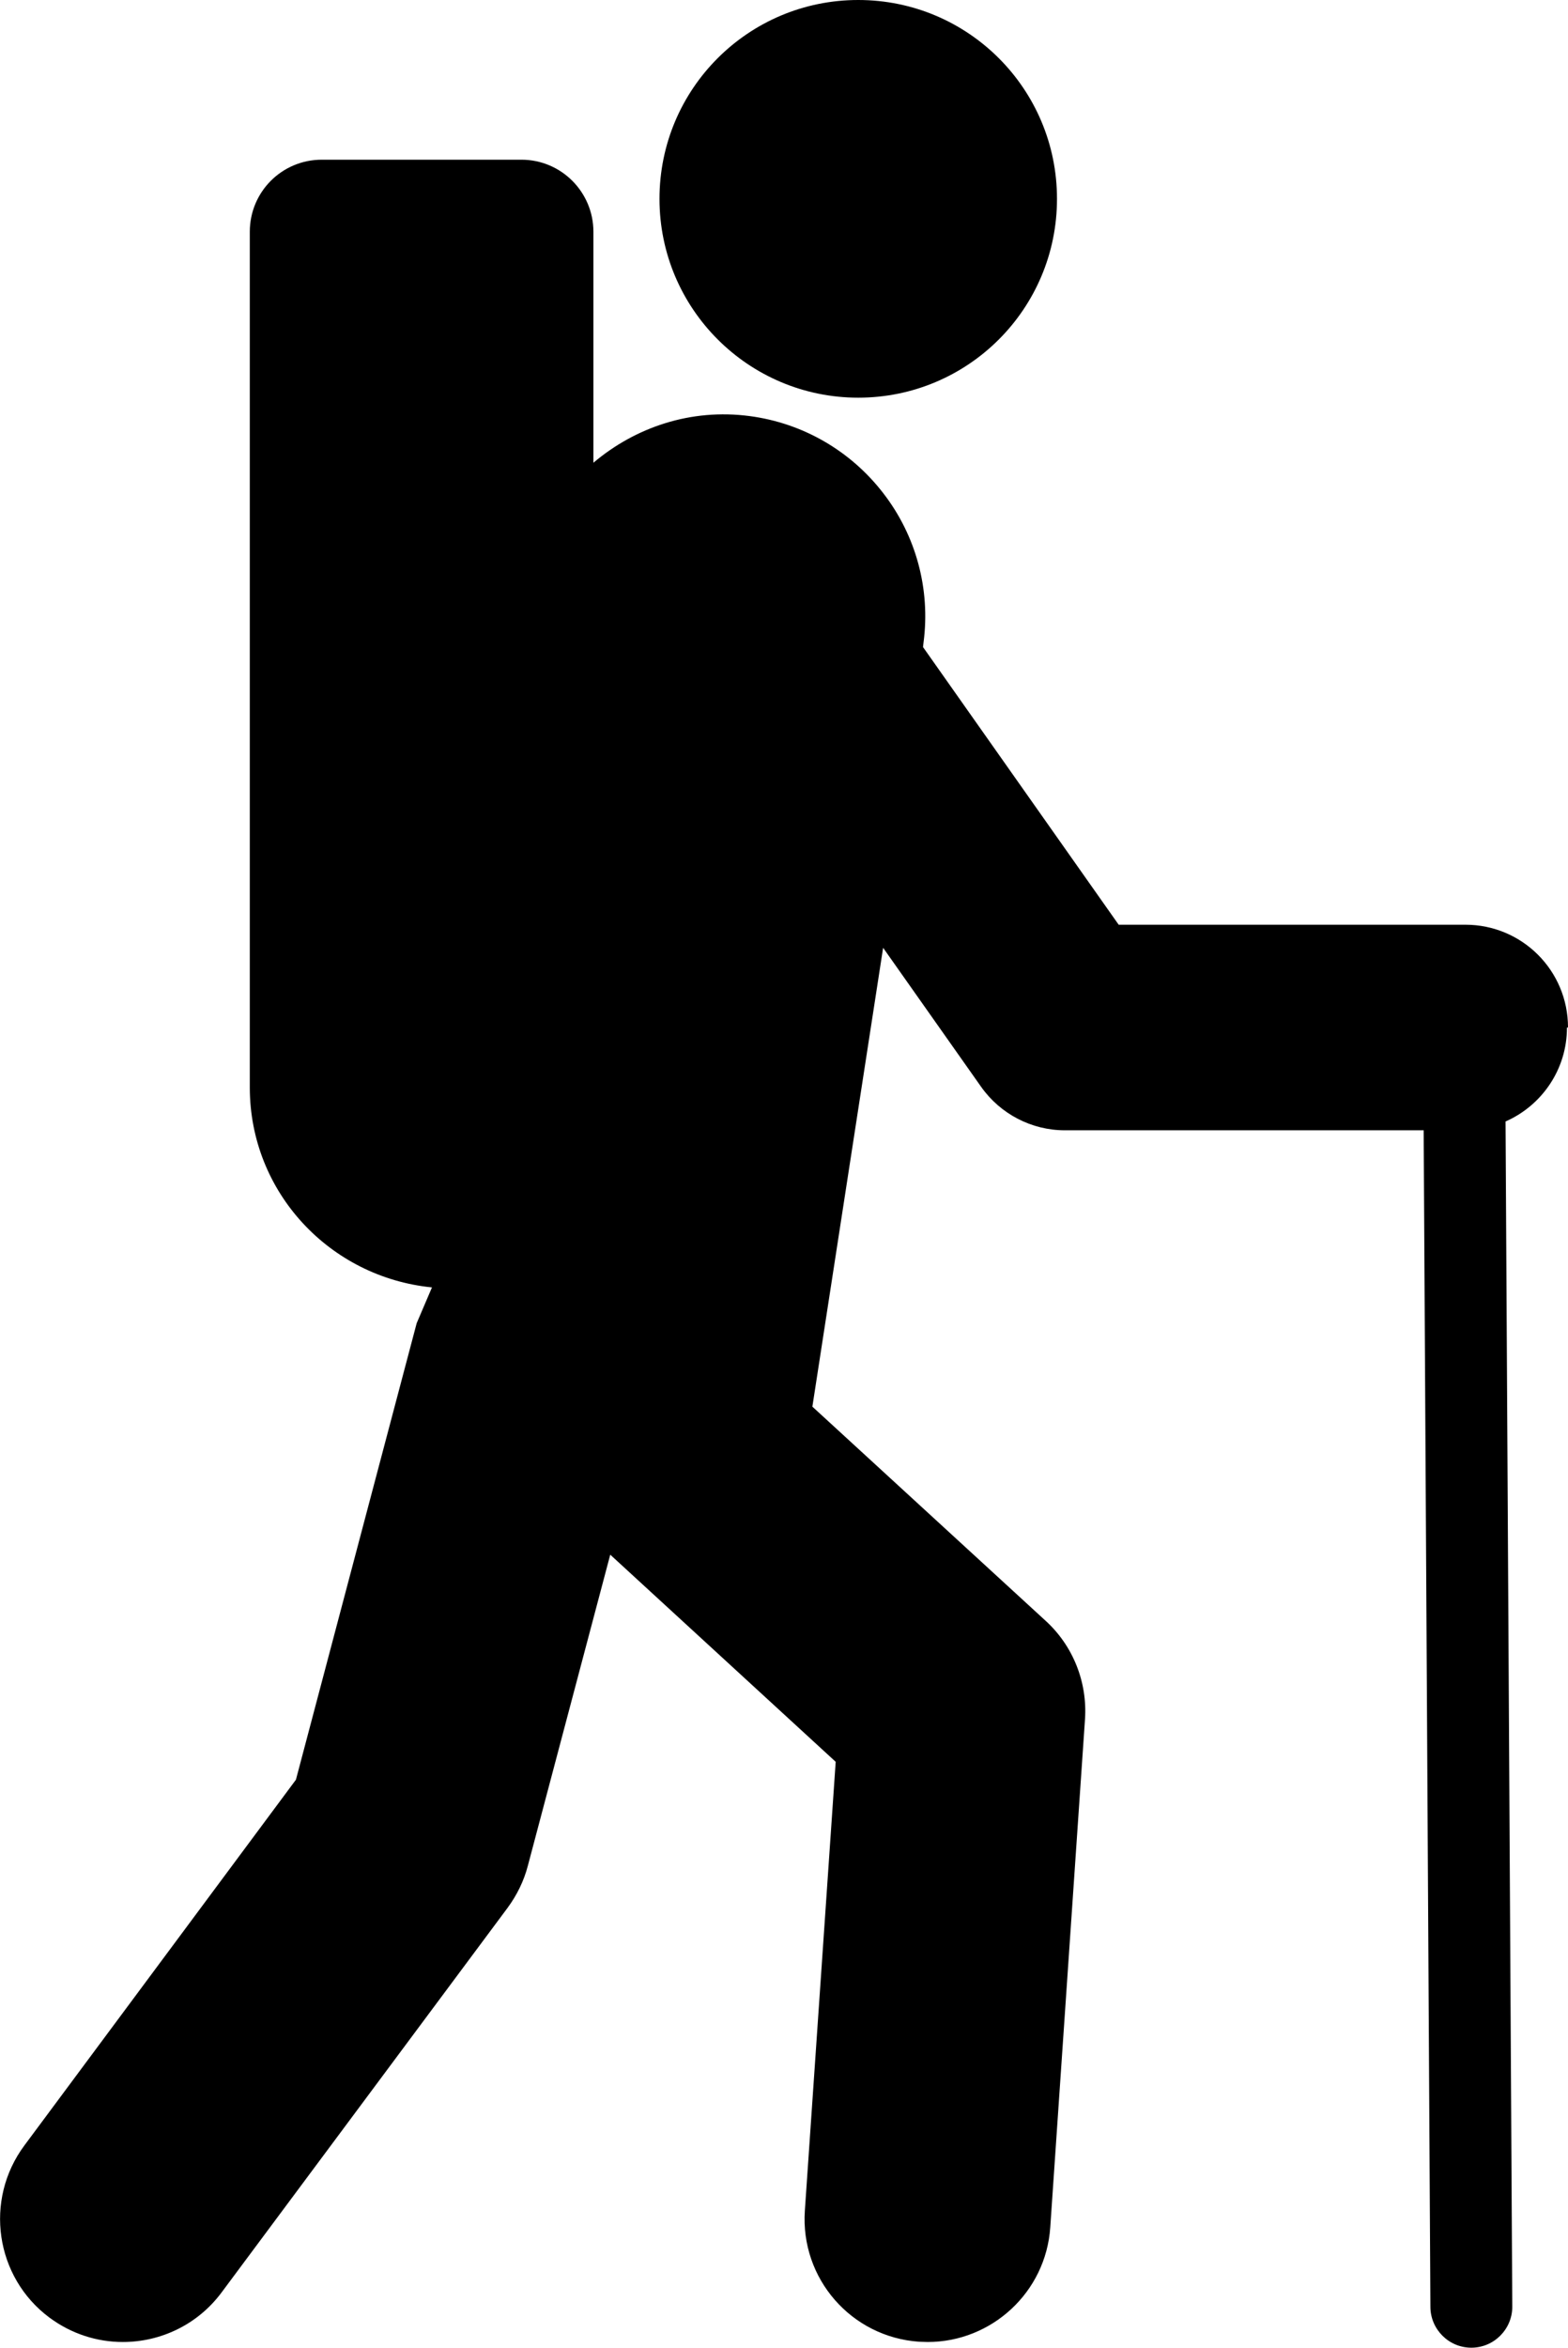
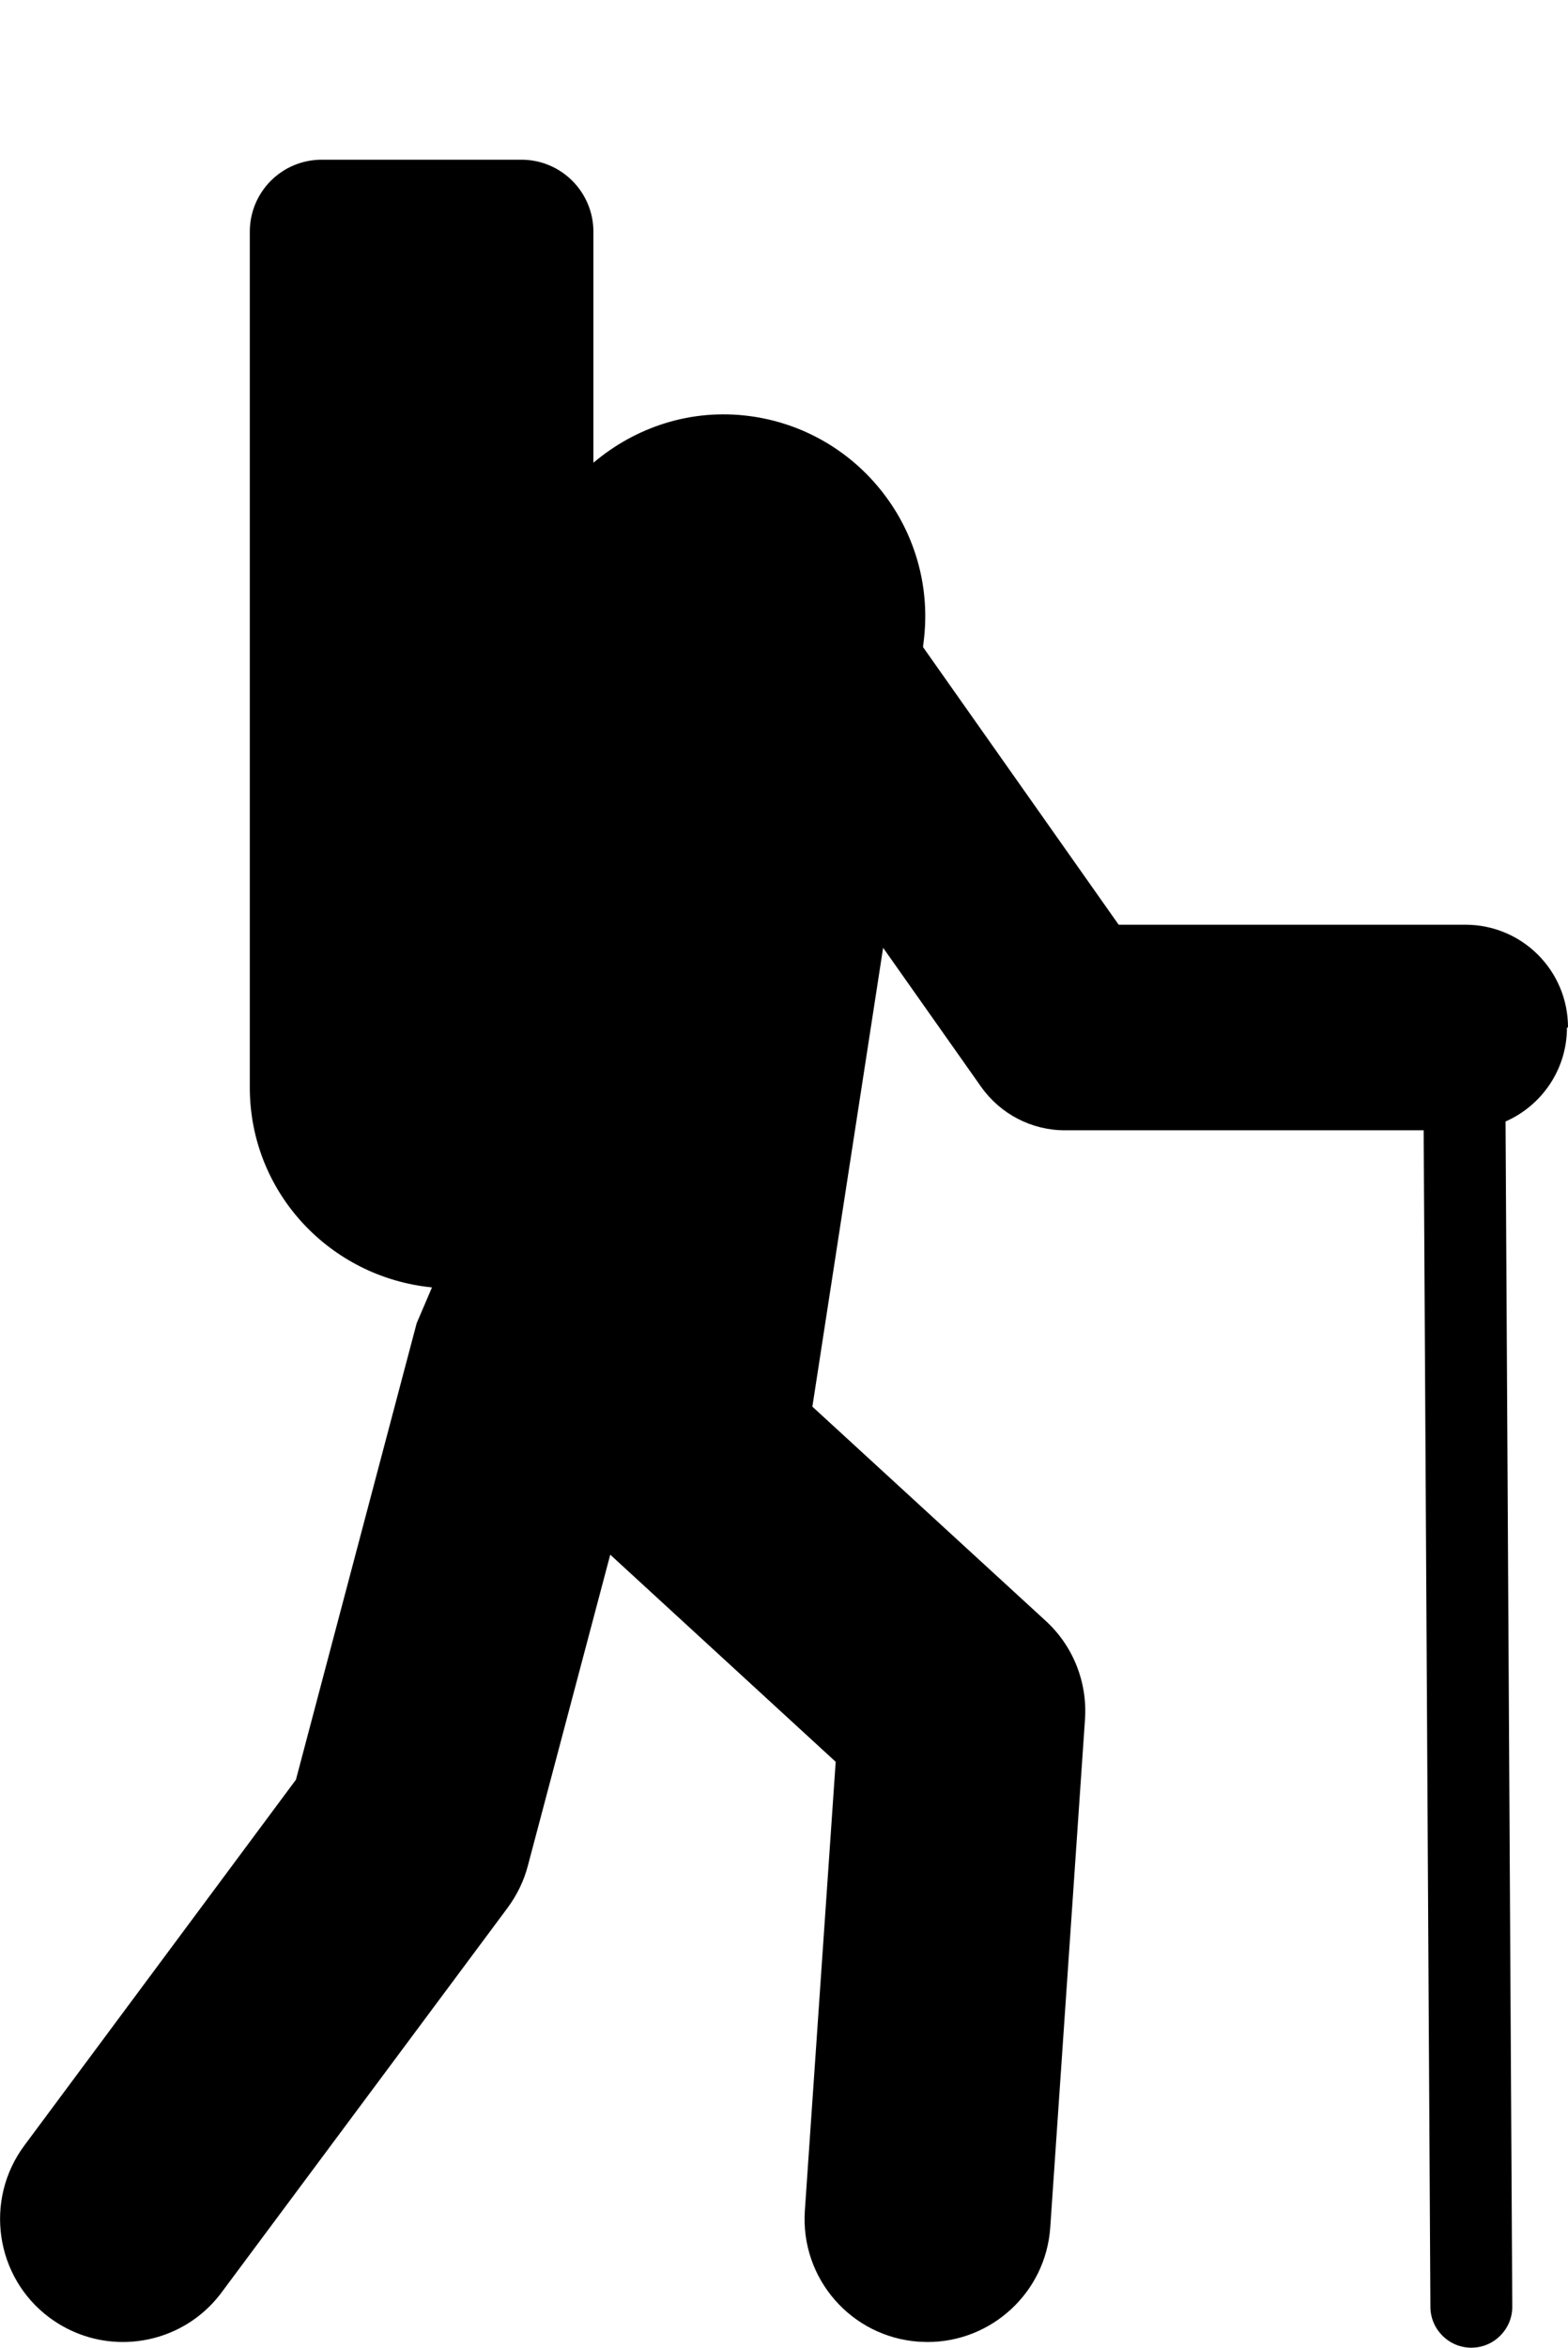
<svg xmlns="http://www.w3.org/2000/svg" viewBox="0 0 60.51 90.56" id="Layer_2">
  <defs>
    <style>.cls-1{stroke-width:0px;}</style>
  </defs>
  <g id="Layer_1-2">
-     <path d="M33.12,15.34c4.24,0,7.67-3.43,7.67-7.67s-3.43-7.67-7.67-7.67-7.67,3.43-7.67,7.67c0,4.24,3.44,7.67,7.67,7.67Z" class="cls-1" />
    <path d="M60.51,39.63c0-2.19-1.77-3.96-3.96-3.96h-13.38l-7.55-10.71.02-.18c.27-2.05-.29-4.12-1.55-5.75-1.26-1.64-3.11-2.71-5.16-2.98-2.27-.3-4.41.43-6.03,1.8v-8.91c0-1.53-1.24-2.78-2.78-2.78h-7.7c-1.54,0-2.78,1.24-2.78,2.78v33.01c0,4.04,3.09,7.32,7.03,7.71l-.59,1.38-4.66,17.61L.94,82.76c-1.56,2.1-1.13,5.08.97,6.64.85.63,1.84.94,2.83.94,1.45,0,2.88-.66,3.81-1.91l11.04-14.84c.36-.49.63-1.04.78-1.62l3.18-12,8.7,7.99-1.19,17.31c-.18,2.62,1.79,4.88,4.41,5.06.11,0,.22.01.33.01,2.47,0,4.56-1.92,4.73-4.42l1.34-19.59c.1-1.44-.46-2.85-1.53-3.82l-8.99-8.25,2.73-17.7,3.78,5.36c.74,1.05,1.95,1.68,3.23,1.68h13.85l.26,45.38c0,.87.71,1.58,1.58,1.58s1.58-.71,1.58-1.58l-.26-45.72c1.39-.61,2.37-2,2.37-3.62Z" class="cls-1" />
  </g>
</svg>